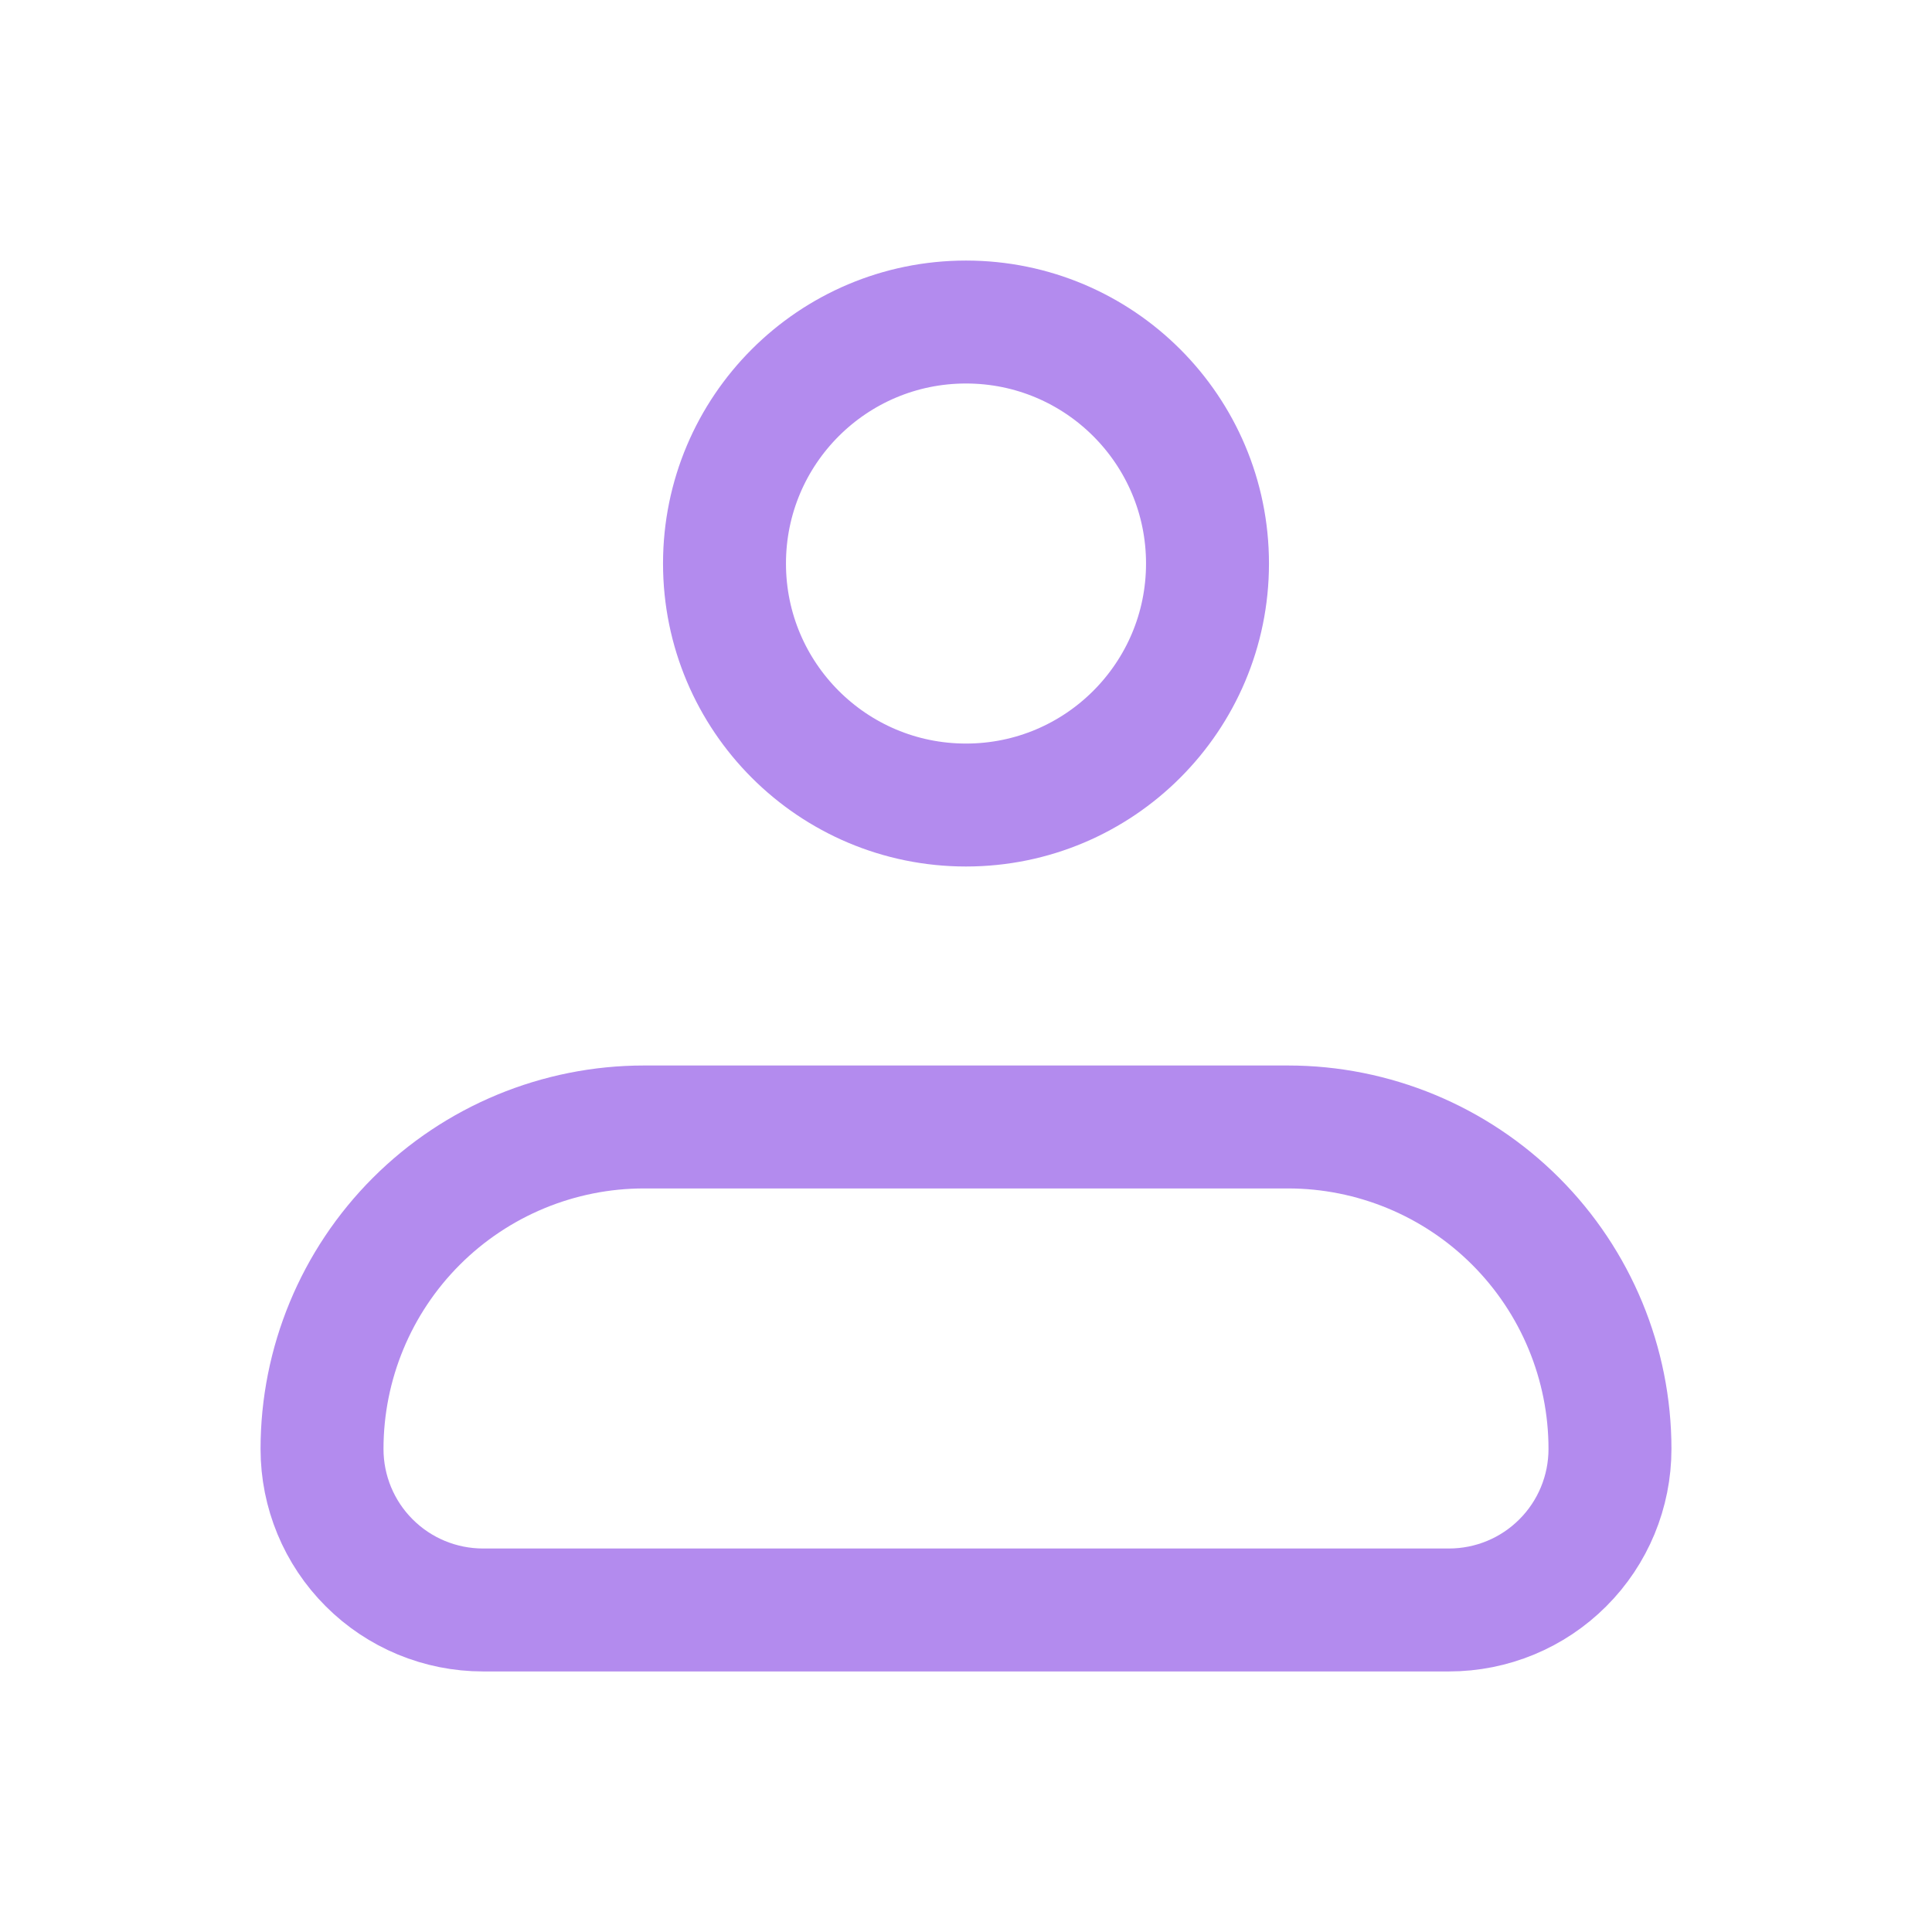
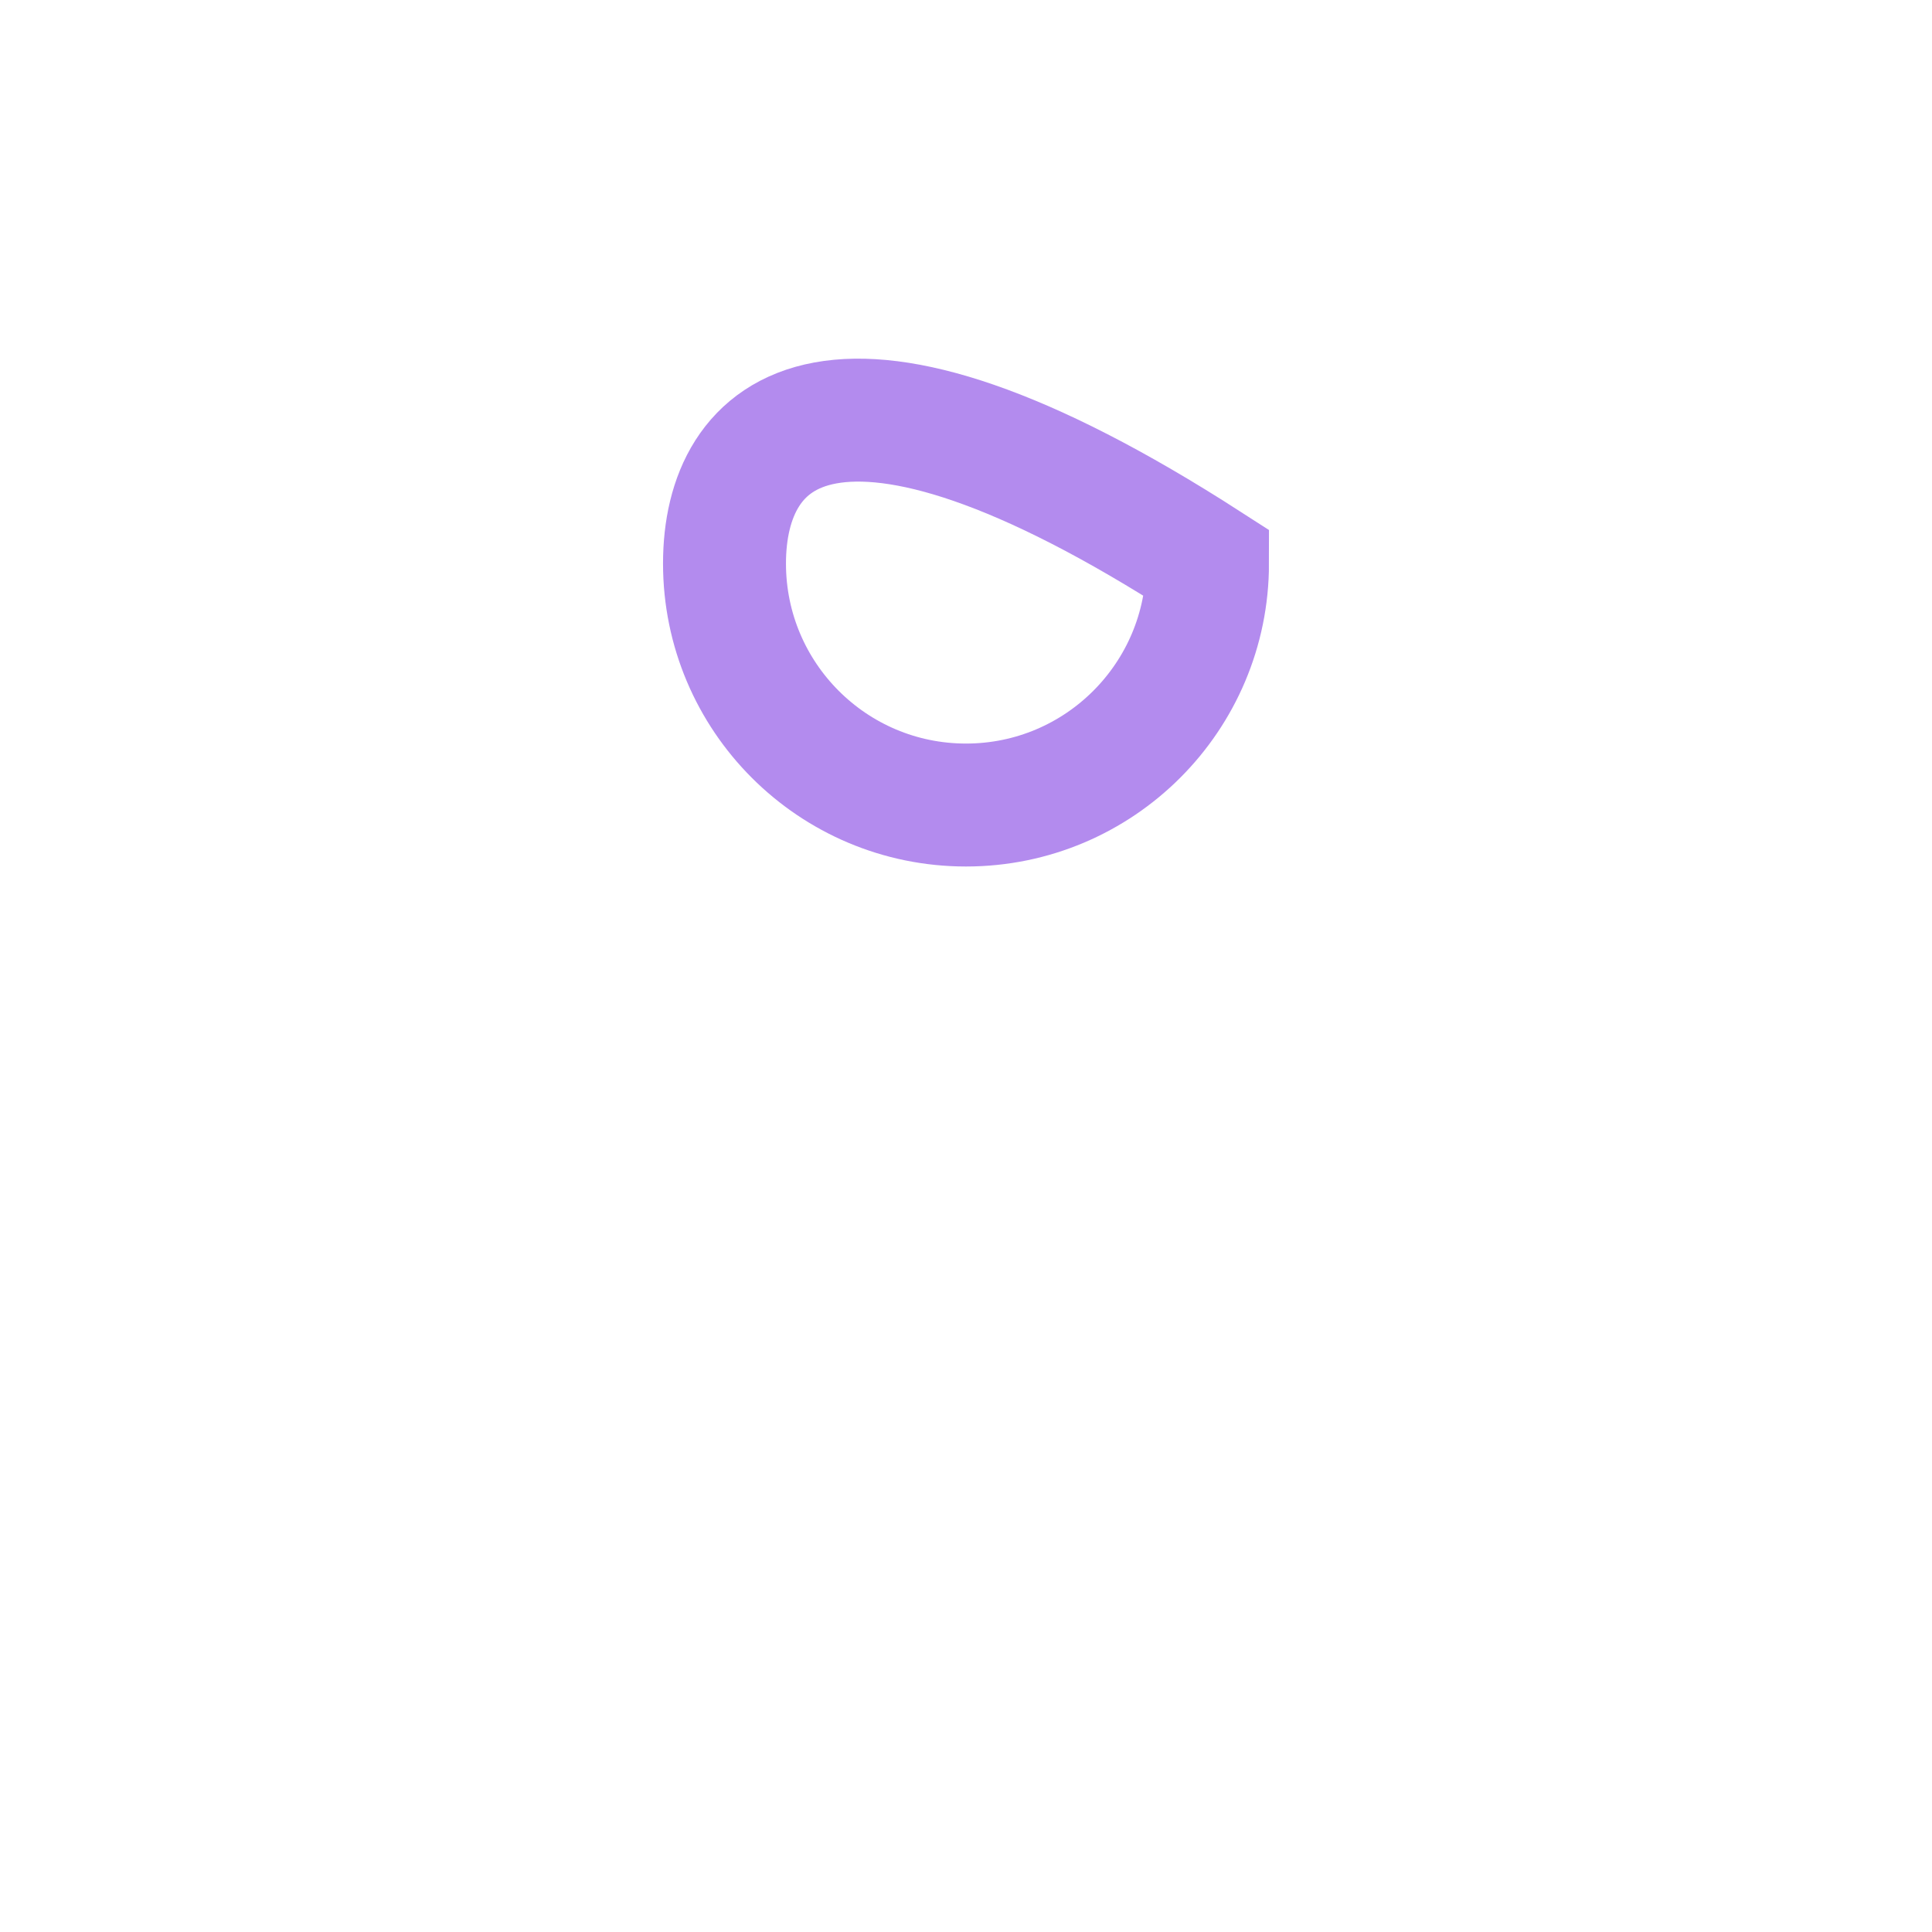
<svg xmlns="http://www.w3.org/2000/svg" width="22" height="22" viewBox="0 0 22 22" fill="none">
  <g id="iconamoon:profile">
    <g id="Group">
-       <path id="Vector" d="M3.667 16.5C3.667 15.528 4.053 14.595 4.741 13.907C5.428 13.22 6.361 12.833 7.333 12.833H14.667C15.639 12.833 16.572 13.22 17.259 13.907C17.947 14.595 18.333 15.528 18.333 16.5C18.333 16.986 18.14 17.453 17.796 17.796C17.453 18.14 16.986 18.333 16.5 18.333H5.5C5.014 18.333 4.547 18.14 4.204 17.796C3.86 17.453 3.667 16.986 3.667 16.5Z" stroke="#B38BEE" stroke-width="1.4" stroke-linejoin="round" />
-       <path id="Vector_2" d="M11 9.167C12.519 9.167 13.75 7.935 13.75 6.417C13.75 4.898 12.519 3.667 11 3.667C9.481 3.667 8.25 4.898 8.25 6.417C8.25 7.935 9.481 9.167 11 9.167Z" stroke="#B38BEE" stroke-width="1.4" />
+       <path id="Vector_2" d="M11 9.167C12.519 9.167 13.75 7.935 13.75 6.417C9.481 3.667 8.25 4.898 8.25 6.417C8.25 7.935 9.481 9.167 11 9.167Z" stroke="#B38BEE" stroke-width="1.4" />
    </g>
  </g>
</svg>